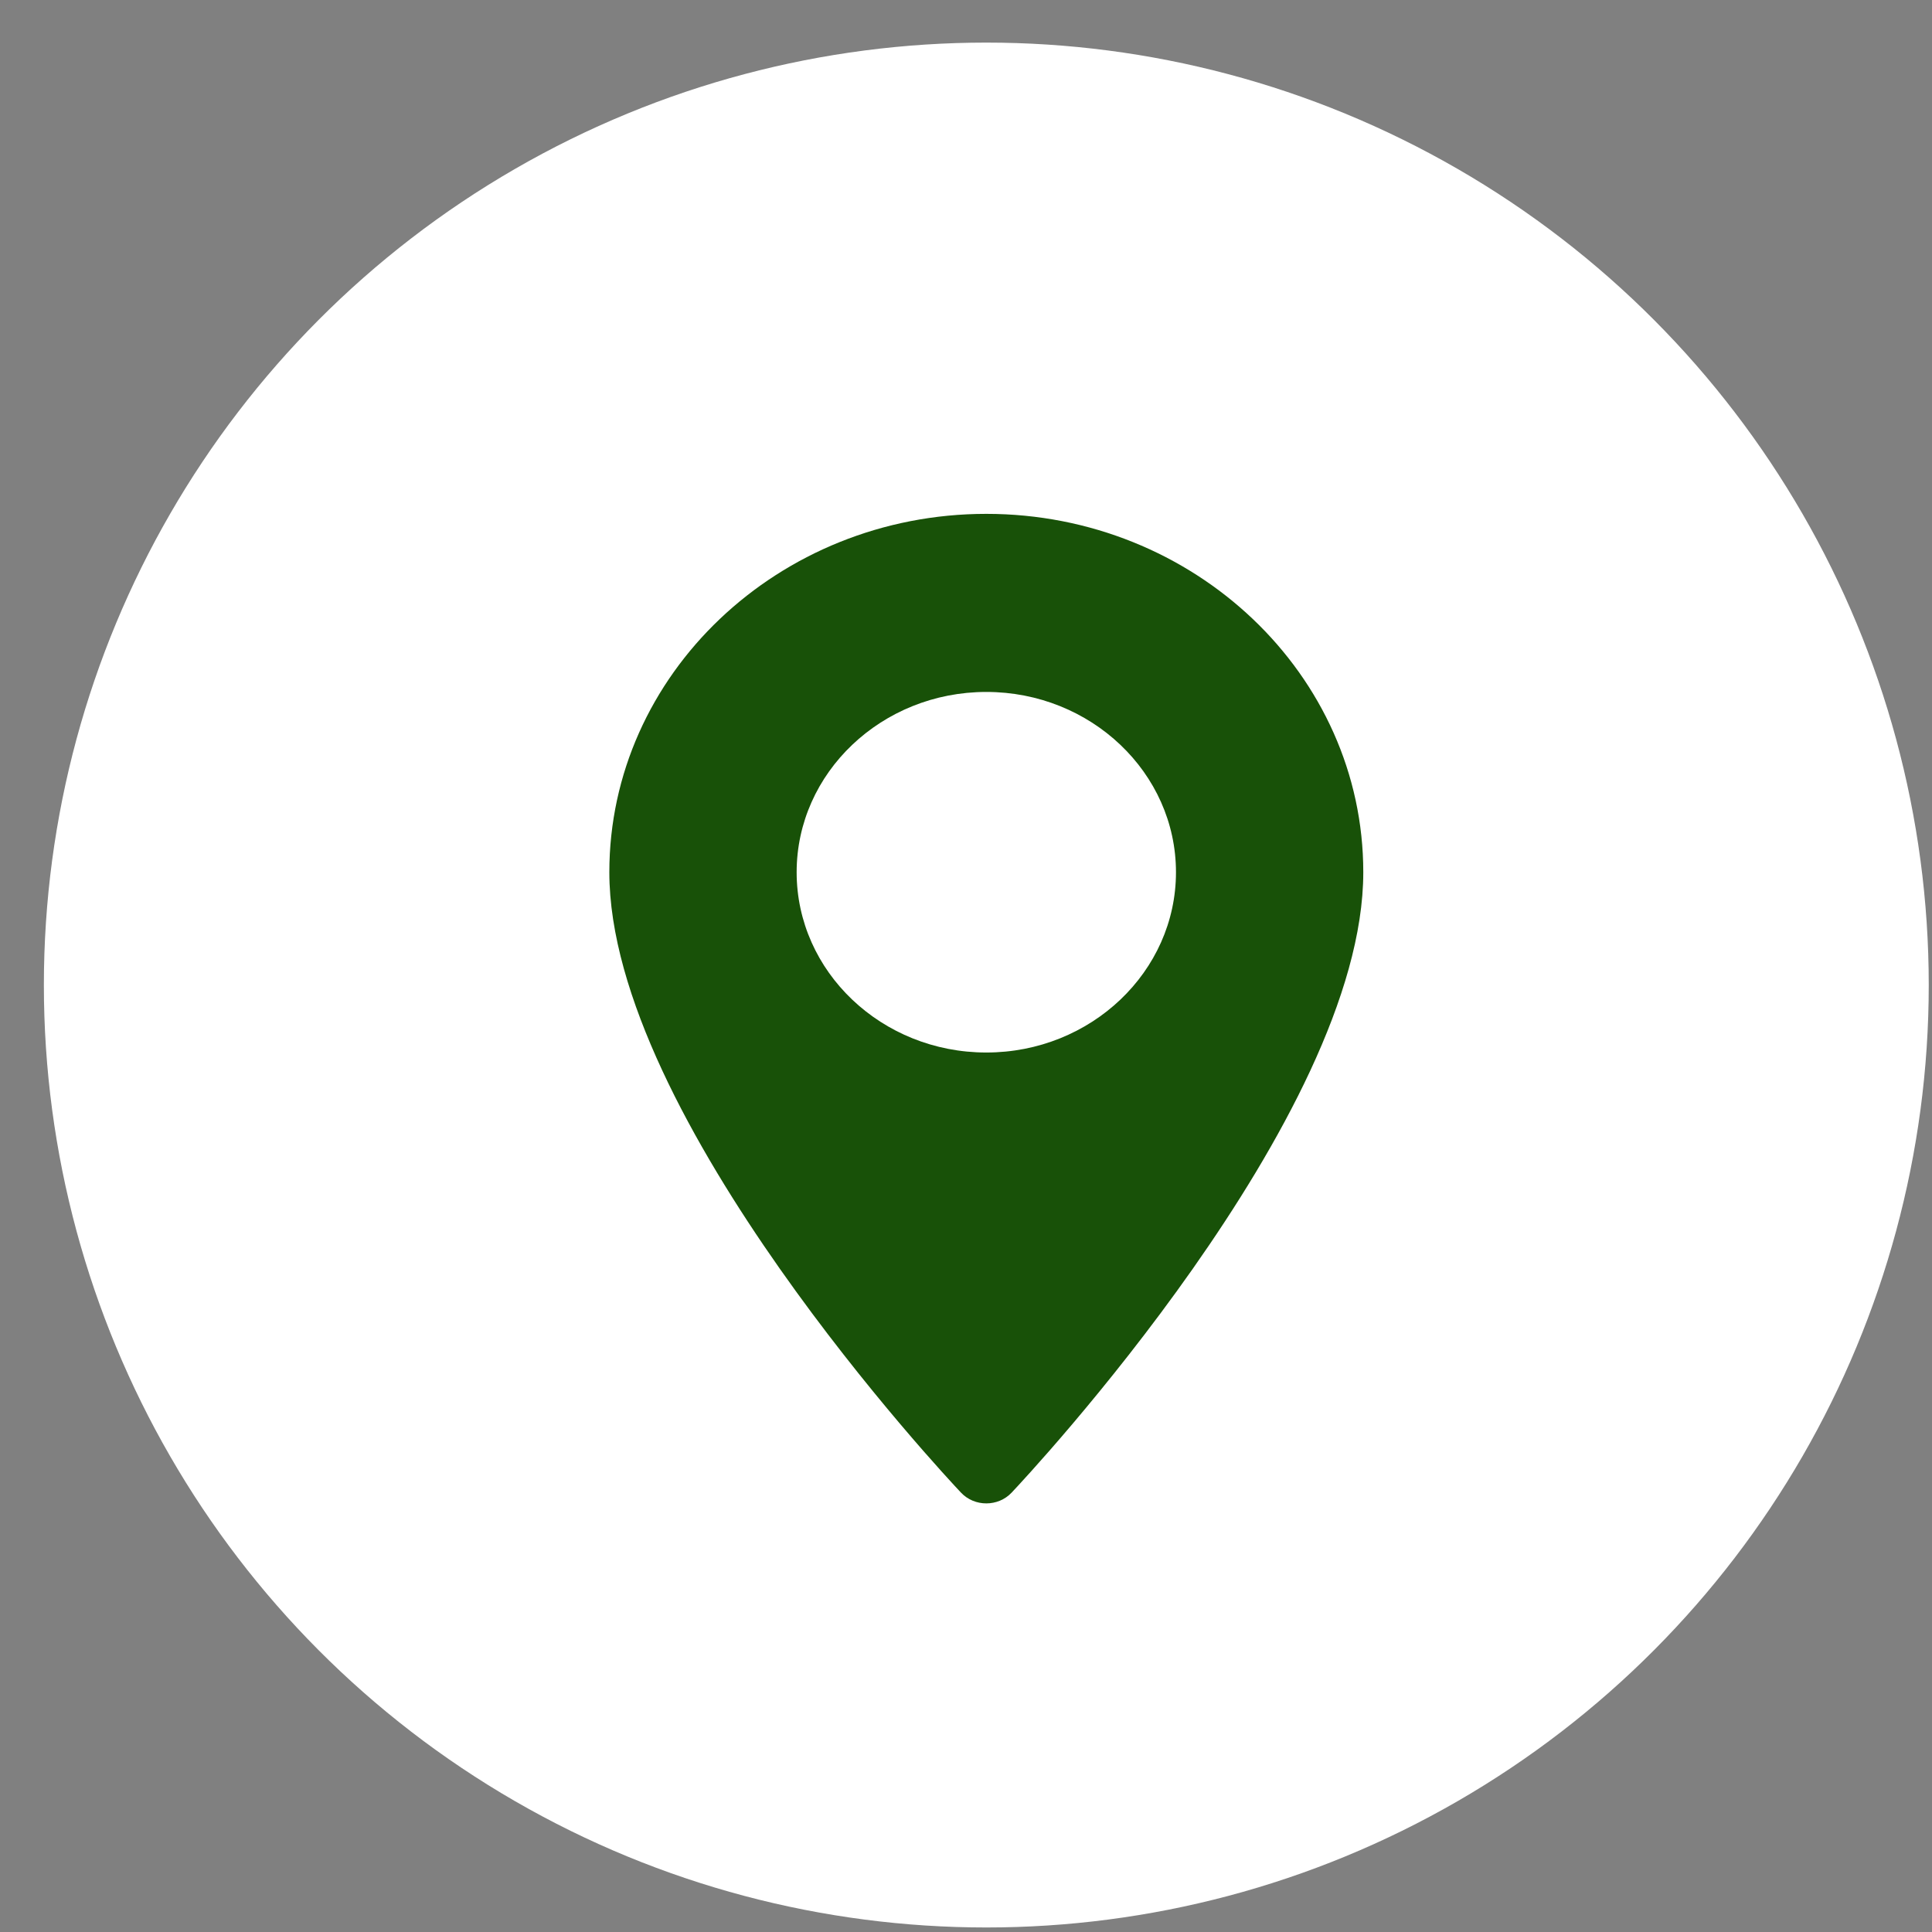
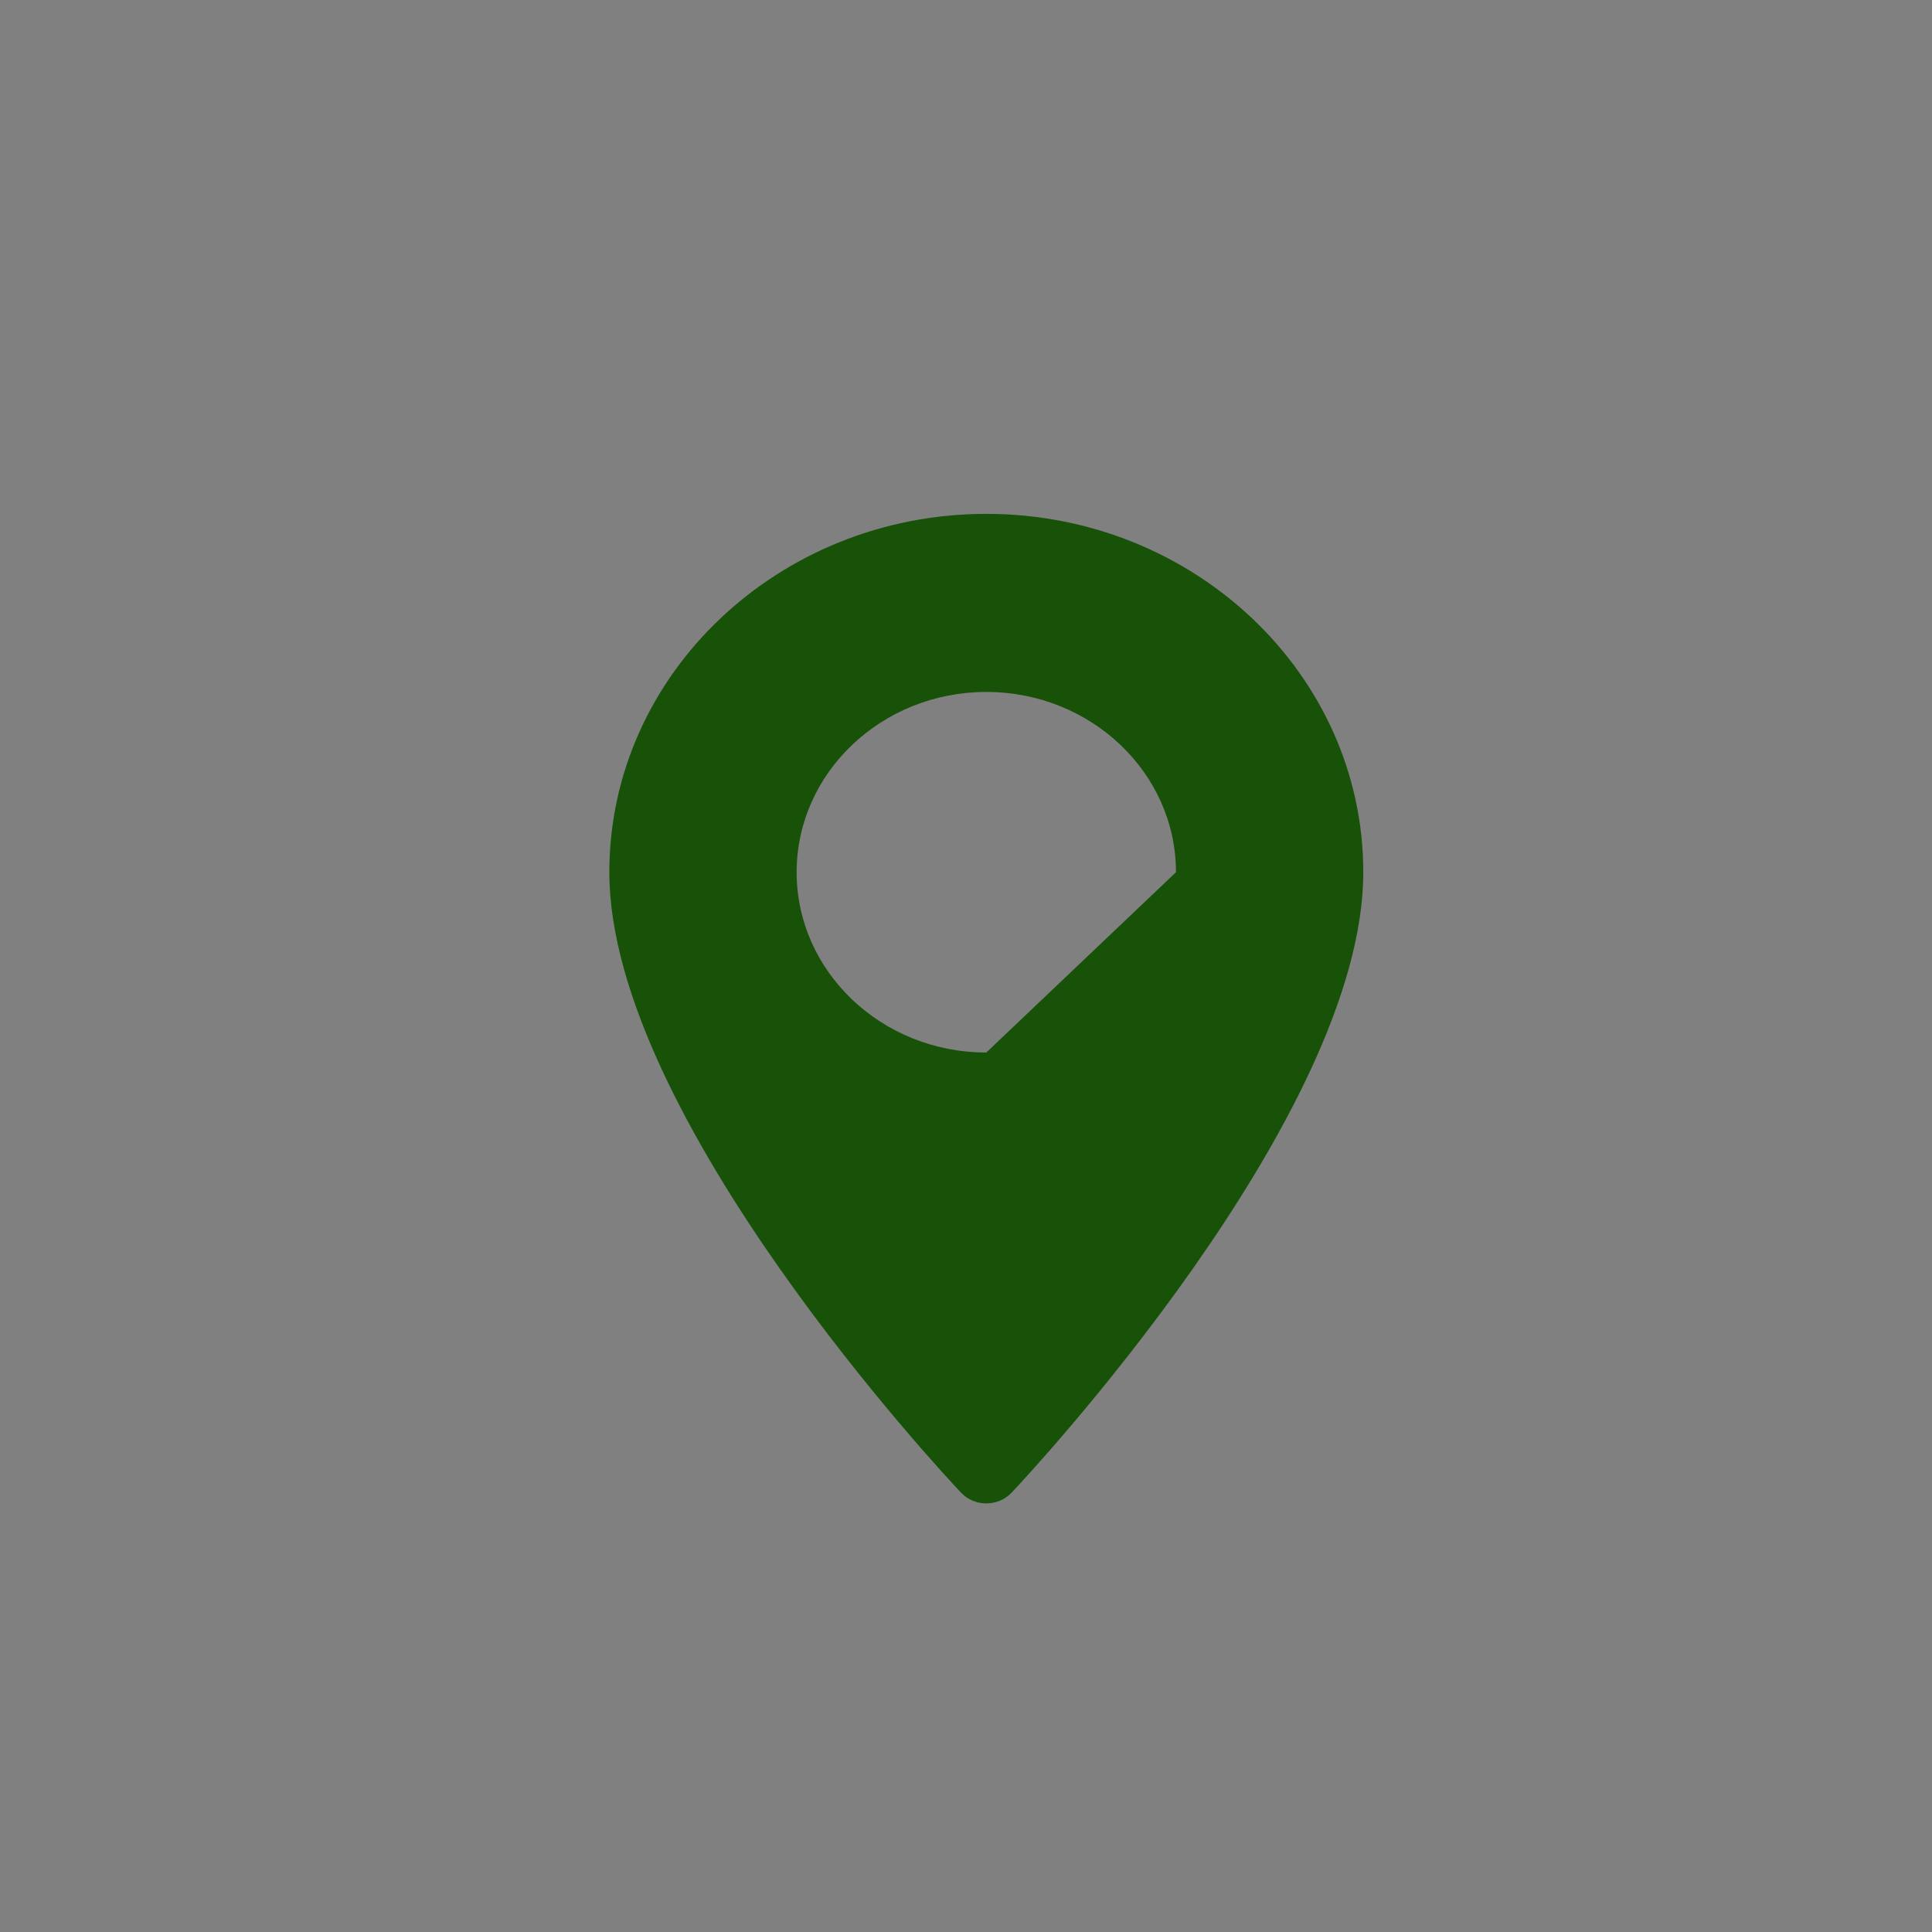
<svg xmlns="http://www.w3.org/2000/svg" width="41" height="41" viewBox="0 0 41 41" fill="none">
  <rect x="0" y="0" width="41" height="41" fill="#808080" stroke="none" />
-   <circle cx="20.931" cy="20.904" r="20" fill="white" />
-   <path d="M20.931 10.905C16.52 10.905 12.931 14.316 12.931 18.51C12.931 23.714 20.09 31.355 20.395 31.677C20.681 31.98 21.181 31.98 21.467 31.677C21.772 31.355 28.931 23.714 28.931 18.51C28.931 14.316 25.342 10.905 20.931 10.905ZM20.931 22.336C18.711 22.336 16.906 20.62 16.906 18.51C16.906 16.4 18.711 14.684 20.931 14.684C23.15 14.684 24.956 16.4 24.956 18.51C24.956 20.62 23.15 22.336 20.931 22.336Z" fill="#185108" />
+   <path d="M20.931 10.905C16.52 10.905 12.931 14.316 12.931 18.51C12.931 23.714 20.09 31.355 20.395 31.677C20.681 31.98 21.181 31.98 21.467 31.677C21.772 31.355 28.931 23.714 28.931 18.51C28.931 14.316 25.342 10.905 20.931 10.905ZM20.931 22.336C18.711 22.336 16.906 20.62 16.906 18.51C16.906 16.4 18.711 14.684 20.931 14.684C23.15 14.684 24.956 16.4 24.956 18.51Z" fill="#185108" />
</svg>